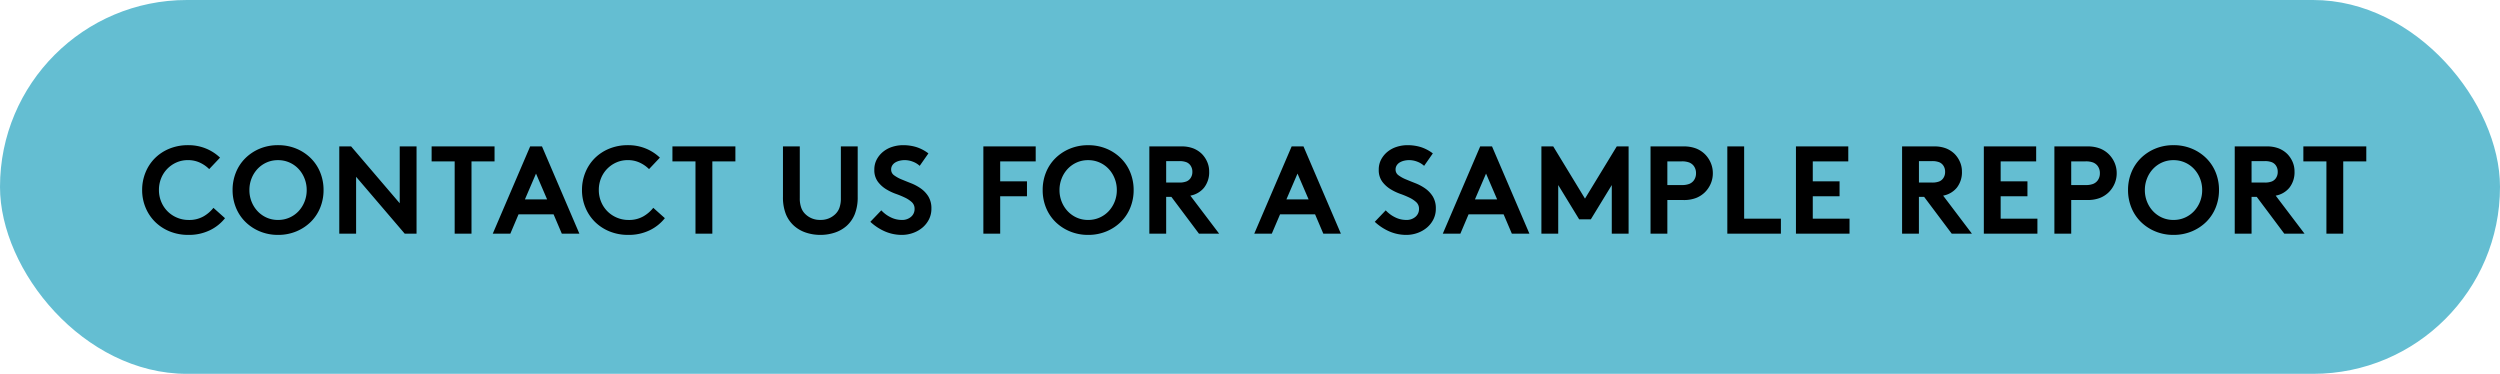
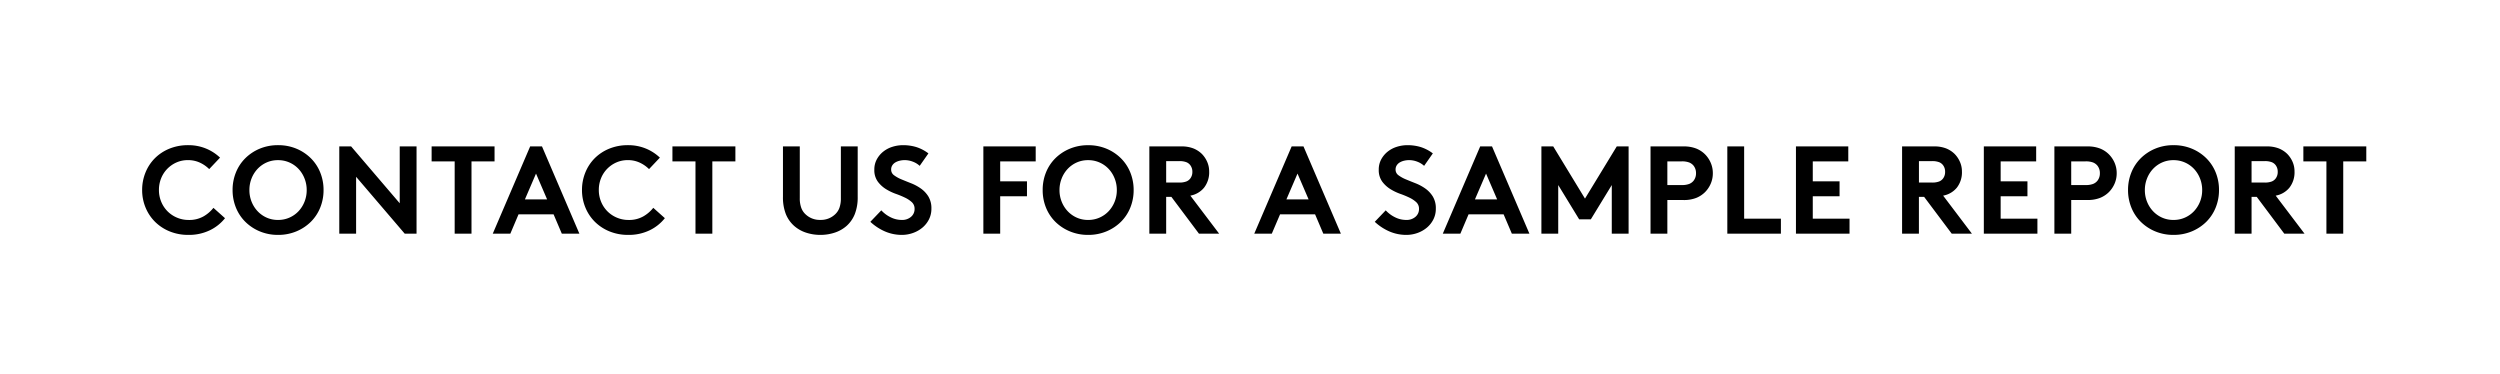
<svg xmlns="http://www.w3.org/2000/svg" width="321" height="48" viewBox="0 0 321 48">
  <g id="Group_6623" data-name="Group 6623" transform="translate(-6988 -10232)">
    <g id="Group_6622" data-name="Group 6622">
      <g id="Group_6621" data-name="Group 6621">
-         <rect id="Rectangle_836" data-name="Rectangle 836" width="321" height="48" rx="24" transform="translate(6988 10232)" fill="#64bed2" />
-       </g>
+         </g>
      <path id="Path_3846" data-name="Path 3846" d="M-136.864-9.44a3.585,3.585,0,0,0-1.48.3,3.78,3.78,0,0,0-1.184.824,3.725,3.725,0,0,0-.784,1.216,3.971,3.971,0,0,0-.28,1.5,3.881,3.881,0,0,0,.3,1.52,3.759,3.759,0,0,0,.808,1.216,3.782,3.782,0,0,0,1.208.808,3.823,3.823,0,0,0,1.512.3,3.694,3.694,0,0,0,1.888-.456,4.378,4.378,0,0,0,1.28-1.1l1.488,1.328a5.553,5.553,0,0,1-1.952,1.552,6.142,6.142,0,0,1-2.752.592,6.245,6.245,0,0,1-2.4-.448,5.727,5.727,0,0,1-1.872-1.224,5.551,5.551,0,0,1-1.224-1.832,5.806,5.806,0,0,1-.44-2.256,5.9,5.9,0,0,1,.432-2.256,5.51,5.51,0,0,1,1.208-1.832,5.636,5.636,0,0,1,1.864-1.224,6.245,6.245,0,0,1,2.4-.448,5.907,5.907,0,0,1,2.288.432,5.8,5.8,0,0,1,1.808,1.168l-1.392,1.472a4.163,4.163,0,0,0-1.2-.832A3.56,3.56,0,0,0-136.864-9.44Zm7.888,3.84a3.971,3.971,0,0,0,.28,1.5,3.866,3.866,0,0,0,.768,1.216,3.616,3.616,0,0,0,1.16.824,3.53,3.53,0,0,0,1.472.3,3.546,3.546,0,0,0,1.464-.3,3.593,3.593,0,0,0,1.168-.824A3.866,3.866,0,0,0-121.9-4.1a3.97,3.97,0,0,0,.28-1.5,3.989,3.989,0,0,0-.28-1.488,3.844,3.844,0,0,0-.768-1.224,3.593,3.593,0,0,0-1.168-.824,3.546,3.546,0,0,0-1.464-.3,3.53,3.53,0,0,0-1.472.3,3.616,3.616,0,0,0-1.16.824,3.844,3.844,0,0,0-.768,1.224A3.989,3.989,0,0,0-128.976-5.6Zm-2.16,0a5.937,5.937,0,0,1,.424-2.248,5.429,5.429,0,0,1,1.2-1.824,5.782,5.782,0,0,1,1.848-1.232,5.989,5.989,0,0,1,2.368-.456,5.989,5.989,0,0,1,2.368.456,5.782,5.782,0,0,1,1.848,1.232,5.429,5.429,0,0,1,1.2,1.824,5.937,5.937,0,0,1,.424,2.248,5.937,5.937,0,0,1-.424,2.248,5.429,5.429,0,0,1-1.2,1.824A5.782,5.782,0,0,1-122.928-.3,5.989,5.989,0,0,1-125.3.16,5.989,5.989,0,0,1-127.664-.3a5.782,5.782,0,0,1-1.848-1.232,5.429,5.429,0,0,1-1.2-1.824A5.937,5.937,0,0,1-131.136-5.6Zm13.7-5.6h1.52l6.24,7.3v-7.3h2.16V0h-1.52l-6.24-7.3V0h-2.16Zm19.936,0v1.92h-2.96V0h-2.16V-9.28h-2.96V-11.2ZM-97.728,0l4.8-11.2h1.52l4.8,11.2h-2.256L-89.92-2.48h-4.5L-95.472,0ZM-93.6-4.4h2.848l-1.424-3.312Zm13.216-5.04a3.585,3.585,0,0,0-1.48.3,3.779,3.779,0,0,0-1.184.824A3.725,3.725,0,0,0-83.832-7.1a3.97,3.97,0,0,0-.28,1.5,3.881,3.881,0,0,0,.3,1.52,3.759,3.759,0,0,0,.808,1.216,3.782,3.782,0,0,0,1.208.808,3.823,3.823,0,0,0,1.512.3A3.694,3.694,0,0,0-78.4-2.216a4.378,4.378,0,0,0,1.28-1.1l1.488,1.328A5.553,5.553,0,0,1-77.584-.432,6.142,6.142,0,0,1-80.336.16a6.245,6.245,0,0,1-2.4-.448,5.727,5.727,0,0,1-1.872-1.224,5.551,5.551,0,0,1-1.224-1.832,5.806,5.806,0,0,1-.44-2.256,5.9,5.9,0,0,1,.432-2.256,5.51,5.51,0,0,1,1.208-1.832,5.636,5.636,0,0,1,1.864-1.224,6.245,6.245,0,0,1,2.4-.448,5.908,5.908,0,0,1,2.288.432A5.8,5.8,0,0,1-76.272-9.76l-1.392,1.472a4.163,4.163,0,0,0-1.2-.832A3.56,3.56,0,0,0-80.384-9.44Zm13.808-1.76v1.92h-2.96V0H-71.7V-9.28h-2.96V-11.2ZM-55.664.16A5.8,5.8,0,0,1-57.5-.128a4.359,4.359,0,0,1-1.528-.864A4.051,4.051,0,0,1-60.1-2.52a5.84,5.84,0,0,1-.368-2.2V-11.2h2.16v6.64A3.541,3.541,0,0,0-58.112-3.3a2.111,2.111,0,0,0,.544.816,2.642,2.642,0,0,0,1.9.72,2.642,2.642,0,0,0,1.9-.72,2.111,2.111,0,0,0,.544-.816,3.541,3.541,0,0,0,.192-1.264V-11.2h2.16v6.48a5.84,5.84,0,0,1-.368,2.2A4.051,4.051,0,0,1-52.3-.992a4.359,4.359,0,0,1-1.528.864A5.8,5.8,0,0,1-55.664.16Zm7.824-3.152a4.022,4.022,0,0,0,1.176.88A3.2,3.2,0,0,0-45.2-1.76a1.718,1.718,0,0,0,1.176-.4,1.284,1.284,0,0,0,.456-1.008,1.135,1.135,0,0,0-.352-.872,3.556,3.556,0,0,0-.88-.584,11.362,11.362,0,0,0-1.16-.48,6.587,6.587,0,0,1-1.192-.56,3.831,3.831,0,0,1-1.12-.992,2.486,2.486,0,0,1-.464-1.552,2.735,2.735,0,0,1,.32-1.336,3.253,3.253,0,0,1,.832-.992,3.588,3.588,0,0,1,1.176-.616,4.55,4.55,0,0,1,1.368-.208,5.861,5.861,0,0,1,1.656.232,5.112,5.112,0,0,1,1.592.824l-1.12,1.6a2.653,2.653,0,0,0-.856-.528,2.882,2.882,0,0,0-1.08-.208,2.733,2.733,0,0,0-.616.072,2.007,2.007,0,0,0-.56.216,1.176,1.176,0,0,0-.4.376.985.985,0,0,0-.152.552.883.883,0,0,0,.384.736,4.457,4.457,0,0,0,.96.528q.576.24,1.24.5a5.922,5.922,0,0,1,1.24.672,3.524,3.524,0,0,1,.96,1.024,2.9,2.9,0,0,1,.384,1.56,2.984,2.984,0,0,1-.312,1.368,3.353,3.353,0,0,1-.832,1.056,3.9,3.9,0,0,1-1.208.688A4.214,4.214,0,0,1-45.2.16a5.414,5.414,0,0,1-2.16-.44,6.61,6.61,0,0,1-1.888-1.24ZM-32.576-9.28v2.56h3.44V-4.8h-3.44V0h-2.16V-11.2h6.72v1.92ZM-24.96-5.6a3.97,3.97,0,0,0,.28,1.5,3.866,3.866,0,0,0,.768,1.216,3.616,3.616,0,0,0,1.16.824,3.53,3.53,0,0,0,1.472.3,3.546,3.546,0,0,0,1.464-.3,3.593,3.593,0,0,0,1.168-.824A3.866,3.866,0,0,0-17.88-4.1a3.971,3.971,0,0,0,.28-1.5,3.989,3.989,0,0,0-.28-1.488,3.844,3.844,0,0,0-.768-1.224,3.593,3.593,0,0,0-1.168-.824,3.546,3.546,0,0,0-1.464-.3,3.53,3.53,0,0,0-1.472.3,3.617,3.617,0,0,0-1.16.824,3.844,3.844,0,0,0-.768,1.224A3.989,3.989,0,0,0-24.96-5.6Zm-2.16,0A5.937,5.937,0,0,1-26.7-7.848a5.429,5.429,0,0,1,1.2-1.824A5.782,5.782,0,0,1-23.648-10.9a5.989,5.989,0,0,1,2.368-.456,5.989,5.989,0,0,1,2.368.456,5.782,5.782,0,0,1,1.848,1.232,5.429,5.429,0,0,1,1.2,1.824A5.937,5.937,0,0,1-15.44-5.6a5.937,5.937,0,0,1-.424,2.248,5.429,5.429,0,0,1-1.2,1.824A5.782,5.782,0,0,1-18.912-.3,5.989,5.989,0,0,1-21.28.16,5.989,5.989,0,0,1-23.648-.3,5.782,5.782,0,0,1-25.5-1.528a5.429,5.429,0,0,1-1.2-1.824A5.937,5.937,0,0,1-27.12-5.6Zm16.528.88h-.672V0h-2.16V-11.2h4.1a4.106,4.106,0,0,1,1.552.256,3.365,3.365,0,0,1,1.072.688A3.346,3.346,0,0,1-6-9.224,3.016,3.016,0,0,1-5.744-8,3.2,3.2,0,0,1-6.4-5.9,2.956,2.956,0,0,1-8.16-4.88L-4.464,0H-7.056ZM-9.6-6.56A2.468,2.468,0,0,0-8.672-6.7a1.16,1.16,0,0,0,.5-.376A1.371,1.371,0,0,0-7.9-7.936,1.371,1.371,0,0,0-8.176-8.8a1.16,1.16,0,0,0-.5-.376A2.468,2.468,0,0,0-9.6-9.312h-1.664V-6.56ZM.048,0l4.8-11.2h1.52L11.168,0H8.912L7.856-2.48H3.36L2.3,0ZM4.176-4.4H7.024L5.6-7.712ZM16.928-2.992a4.022,4.022,0,0,0,1.176.88,3.2,3.2,0,0,0,1.464.352,1.718,1.718,0,0,0,1.176-.4A1.284,1.284,0,0,0,21.2-3.168a1.135,1.135,0,0,0-.352-.872,3.556,3.556,0,0,0-.88-.584,11.361,11.361,0,0,0-1.16-.48,6.587,6.587,0,0,1-1.192-.56,3.831,3.831,0,0,1-1.12-.992,2.486,2.486,0,0,1-.464-1.552,2.735,2.735,0,0,1,.32-1.336,3.254,3.254,0,0,1,.832-.992,3.588,3.588,0,0,1,1.176-.616,4.55,4.55,0,0,1,1.368-.208,5.861,5.861,0,0,1,1.656.232,5.112,5.112,0,0,1,1.592.824l-1.12,1.6A2.653,2.653,0,0,0,21-9.232a2.882,2.882,0,0,0-1.08-.208,2.733,2.733,0,0,0-.616.072,2.007,2.007,0,0,0-.56.216,1.176,1.176,0,0,0-.4.376.985.985,0,0,0-.152.552.883.883,0,0,0,.384.736,4.457,4.457,0,0,0,.96.528q.576.24,1.24.5a5.923,5.923,0,0,1,1.24.672,3.524,3.524,0,0,1,.96,1.024A2.9,2.9,0,0,1,23.36-3.2a2.984,2.984,0,0,1-.312,1.368,3.353,3.353,0,0,1-.832,1.056,3.9,3.9,0,0,1-1.208.688,4.214,4.214,0,0,1-1.44.248,5.414,5.414,0,0,1-2.16-.44A6.61,6.61,0,0,1,15.52-1.52ZM24.256,0l4.8-11.2h1.52L35.376,0H33.12L32.064-2.48h-4.5L26.512,0Zm4.128-4.4h2.848L29.808-7.712Zm14.128-.1,4.08-6.7h1.52V0h-2.16V-6.24l-2.688,4.4h-1.5l-2.688-4.4V0h-2.16V-11.2h1.52ZM54.928-6.24a2.587,2.587,0,0,0,.968-.144,1.383,1.383,0,0,0,.552-.4,1.513,1.513,0,0,0,.32-.976,1.513,1.513,0,0,0-.32-.976,1.383,1.383,0,0,0-.552-.4,2.587,2.587,0,0,0-.968-.144h-1.84v3.04ZM53.088,0h-2.16V-11.2h4.24a4.291,4.291,0,0,1,1.624.272,3.39,3.39,0,0,1,1.128.736A3.5,3.5,0,0,1,58.656-9.1a3.326,3.326,0,0,1,.272,1.344,3.326,3.326,0,0,1-.272,1.344,3.5,3.5,0,0,1-.736,1.088,3.39,3.39,0,0,1-1.128.736,4.29,4.29,0,0,1-1.624.272h-2.08Zm7.7-11.2h2.16v9.28h4.72V0h-6.88ZM71.76-9.28v2.56H75.2V-4.8H71.76v2.88h4.72V0H69.6V-11.2h6.72v1.92Zm14.3,4.56h-.672V0h-2.16V-11.2h4.1a4.106,4.106,0,0,1,1.552.256,3.365,3.365,0,0,1,1.072.688,3.346,3.346,0,0,1,.7,1.032A3.017,3.017,0,0,1,90.912-8a3.2,3.2,0,0,1-.656,2.1A2.956,2.956,0,0,1,88.5-4.88L92.192,0H89.6Zm.992-1.84a2.468,2.468,0,0,0,.928-.136,1.16,1.16,0,0,0,.5-.376,1.371,1.371,0,0,0,.272-.864A1.371,1.371,0,0,0,88.48-8.8a1.16,1.16,0,0,0-.5-.376,2.468,2.468,0,0,0-.928-.136H85.392V-6.56Zm8.832-2.72v2.56h3.44V-4.8h-3.44v2.88h4.72V0h-6.88V-11.2h6.72v1.92Zm10.9,3.04a2.587,2.587,0,0,0,.968-.144,1.383,1.383,0,0,0,.552-.4,1.513,1.513,0,0,0,.32-.976,1.513,1.513,0,0,0-.32-.976,1.383,1.383,0,0,0-.552-.4,2.587,2.587,0,0,0-.968-.144h-1.84v3.04ZM104.944,0h-2.16V-11.2h4.24a4.29,4.29,0,0,1,1.624.272,3.39,3.39,0,0,1,1.128.736,3.5,3.5,0,0,1,.736,1.088,3.327,3.327,0,0,1,.272,1.344,3.327,3.327,0,0,1-.272,1.344,3.5,3.5,0,0,1-.736,1.088,3.39,3.39,0,0,1-1.128.736,4.29,4.29,0,0,1-1.624.272h-2.08ZM114.4-5.6a3.97,3.97,0,0,0,.28,1.5,3.866,3.866,0,0,0,.768,1.216,3.616,3.616,0,0,0,1.16.824,3.53,3.53,0,0,0,1.472.3,3.546,3.546,0,0,0,1.464-.3,3.593,3.593,0,0,0,1.168-.824A3.866,3.866,0,0,0,121.48-4.1a3.97,3.97,0,0,0,.28-1.5,3.989,3.989,0,0,0-.28-1.488,3.844,3.844,0,0,0-.768-1.224,3.593,3.593,0,0,0-1.168-.824,3.546,3.546,0,0,0-1.464-.3,3.53,3.53,0,0,0-1.472.3,3.616,3.616,0,0,0-1.16.824,3.844,3.844,0,0,0-.768,1.224A3.989,3.989,0,0,0,114.4-5.6Zm-2.16,0a5.937,5.937,0,0,1,.424-2.248,5.429,5.429,0,0,1,1.2-1.824,5.782,5.782,0,0,1,1.848-1.232,5.989,5.989,0,0,1,2.368-.456,5.989,5.989,0,0,1,2.368.456A5.782,5.782,0,0,1,122.3-9.672a5.429,5.429,0,0,1,1.2,1.824A5.937,5.937,0,0,1,123.92-5.6a5.937,5.937,0,0,1-.424,2.248,5.429,5.429,0,0,1-1.2,1.824A5.782,5.782,0,0,1,120.448-.3,5.989,5.989,0,0,1,118.08.16,5.989,5.989,0,0,1,115.712-.3a5.782,5.782,0,0,1-1.848-1.232,5.429,5.429,0,0,1-1.2-1.824A5.937,5.937,0,0,1,112.24-5.6Zm16.528.88H128.1V0h-2.16V-11.2h4.1a4.106,4.106,0,0,1,1.552.256,3.365,3.365,0,0,1,1.072.688,3.347,3.347,0,0,1,.7,1.032A3.017,3.017,0,0,1,133.616-8a3.2,3.2,0,0,1-.656,2.1A2.956,2.956,0,0,1,131.2-4.88L134.9,0H132.3Zm.992-1.84a2.468,2.468,0,0,0,.928-.136,1.16,1.16,0,0,0,.5-.376,1.371,1.371,0,0,0,.272-.864,1.371,1.371,0,0,0-.272-.864,1.16,1.16,0,0,0-.5-.376,2.468,2.468,0,0,0-.928-.136H128.1V-6.56Zm13.072-4.64v1.92h-2.96V0h-2.16V-9.28h-2.96V-11.2Z" transform="translate(7149 10262)" />
    </g>
  </g>
</svg>